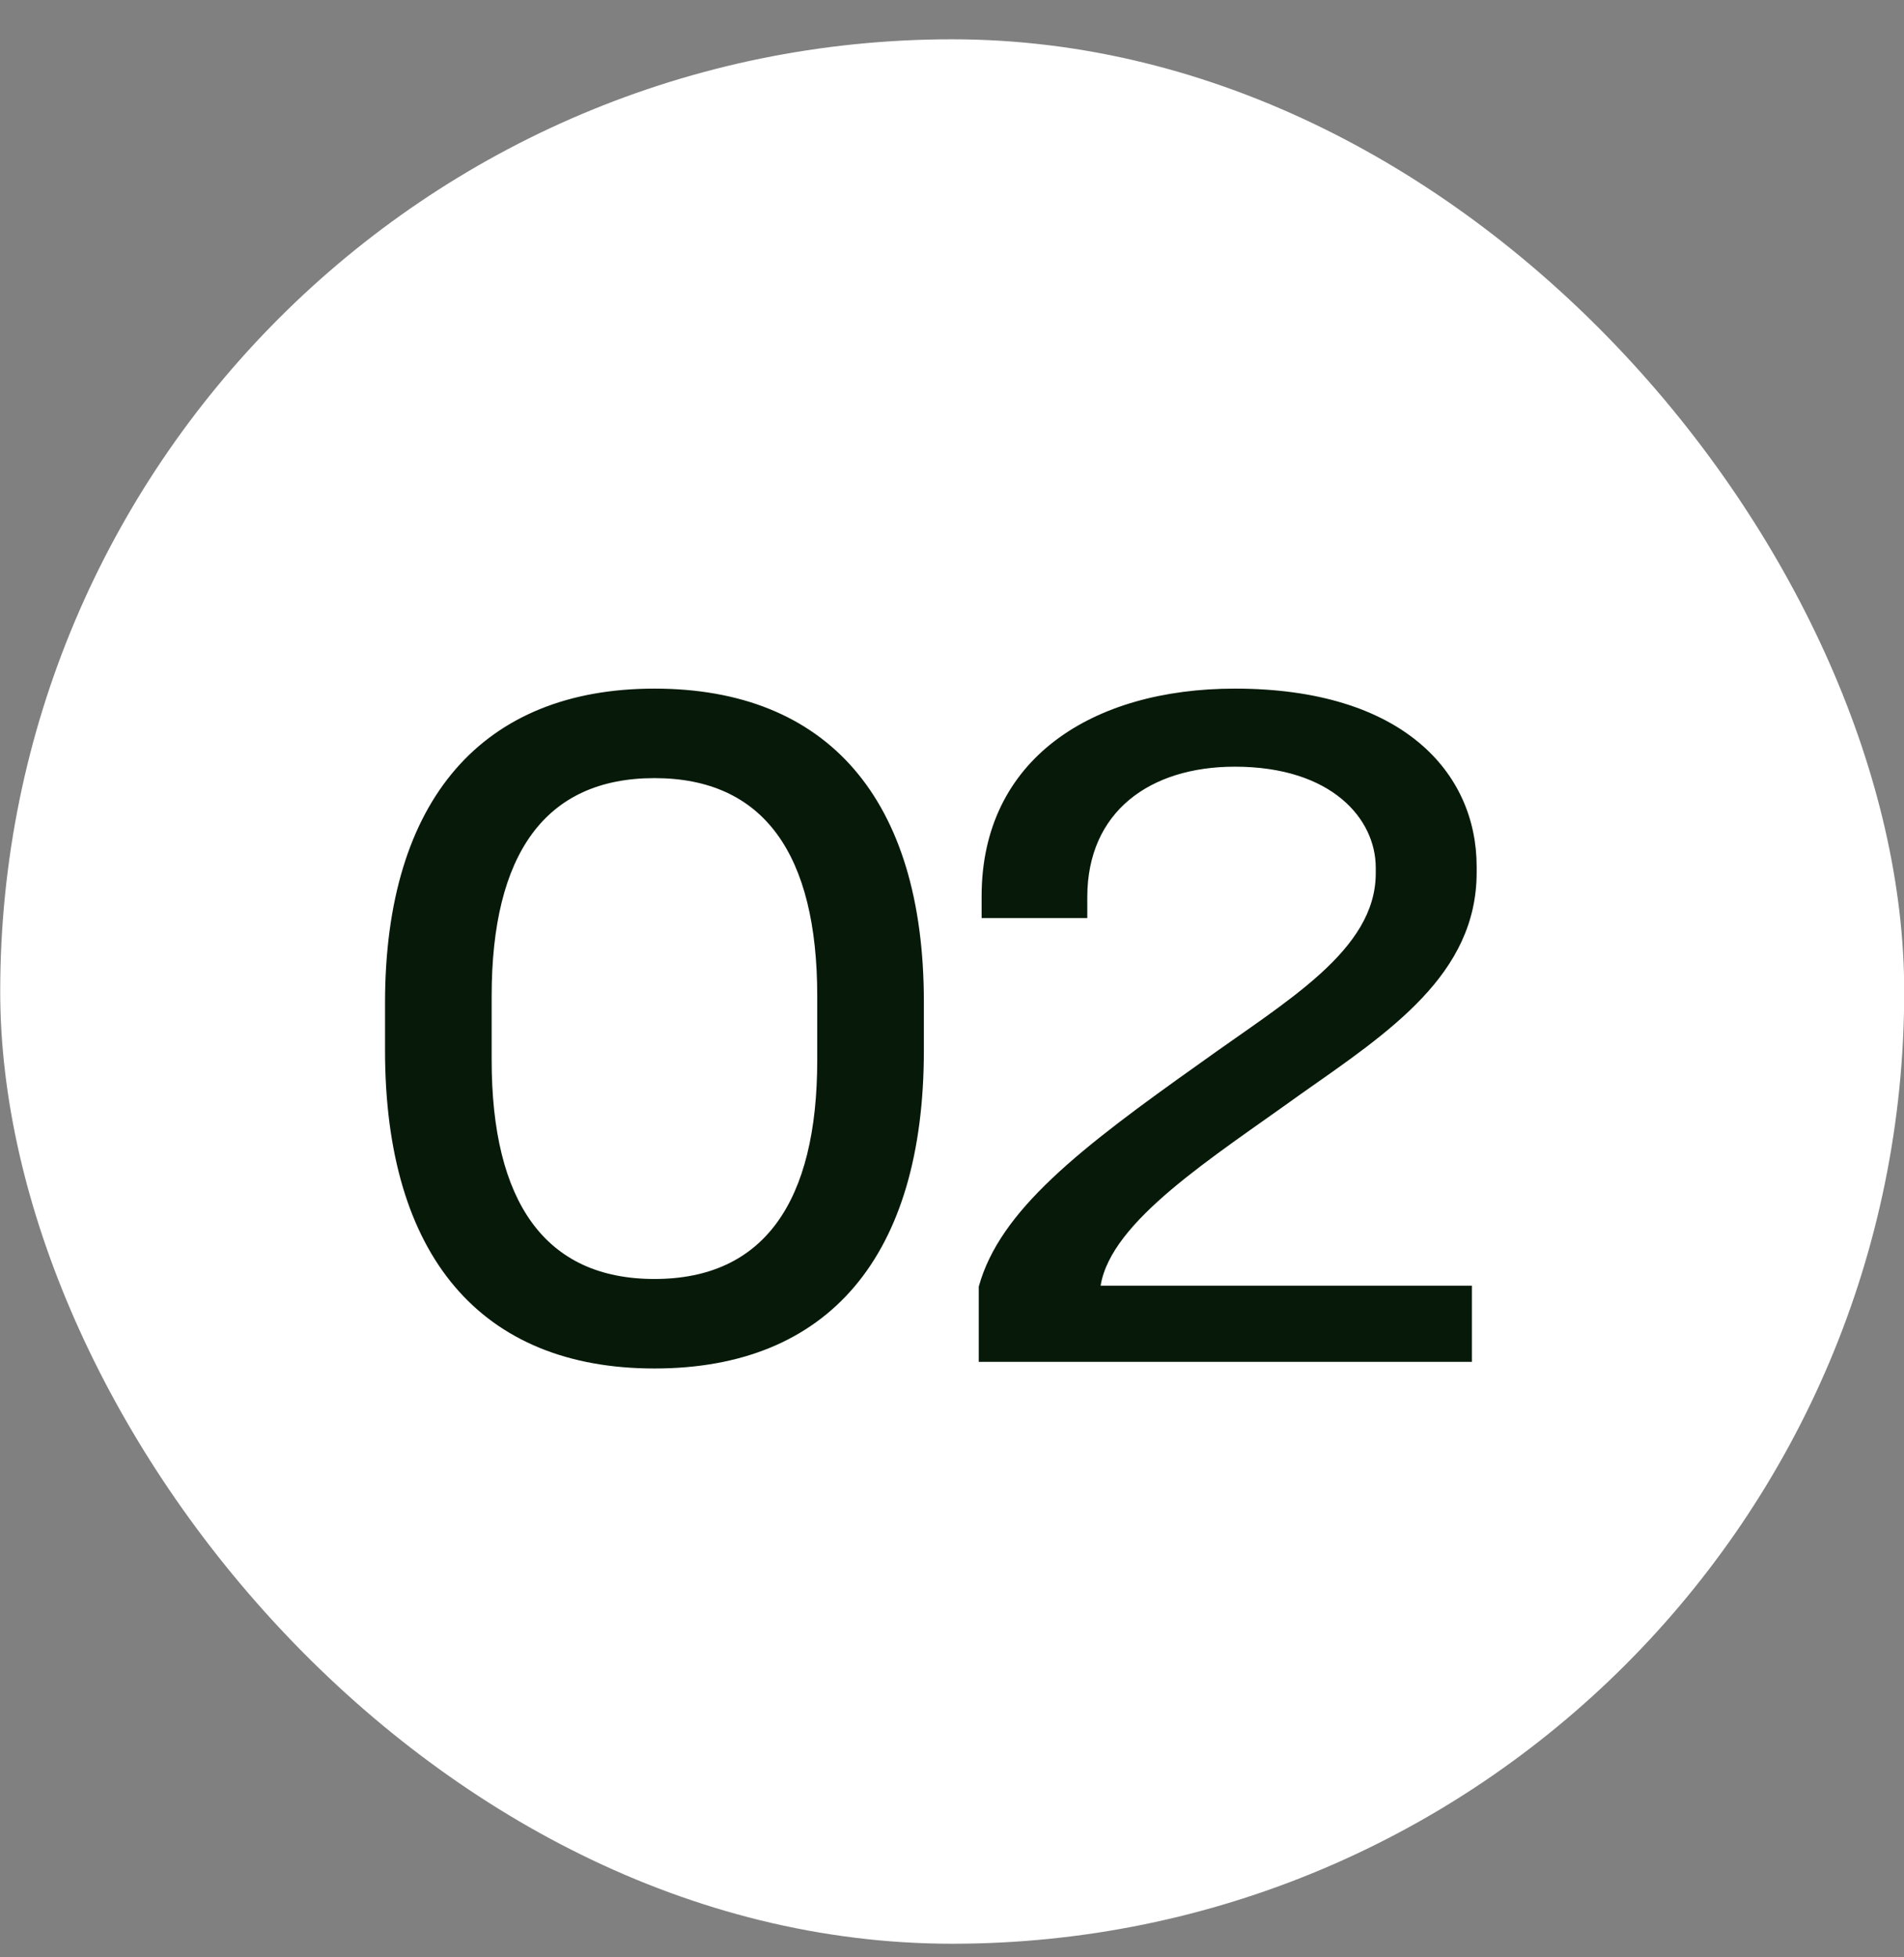
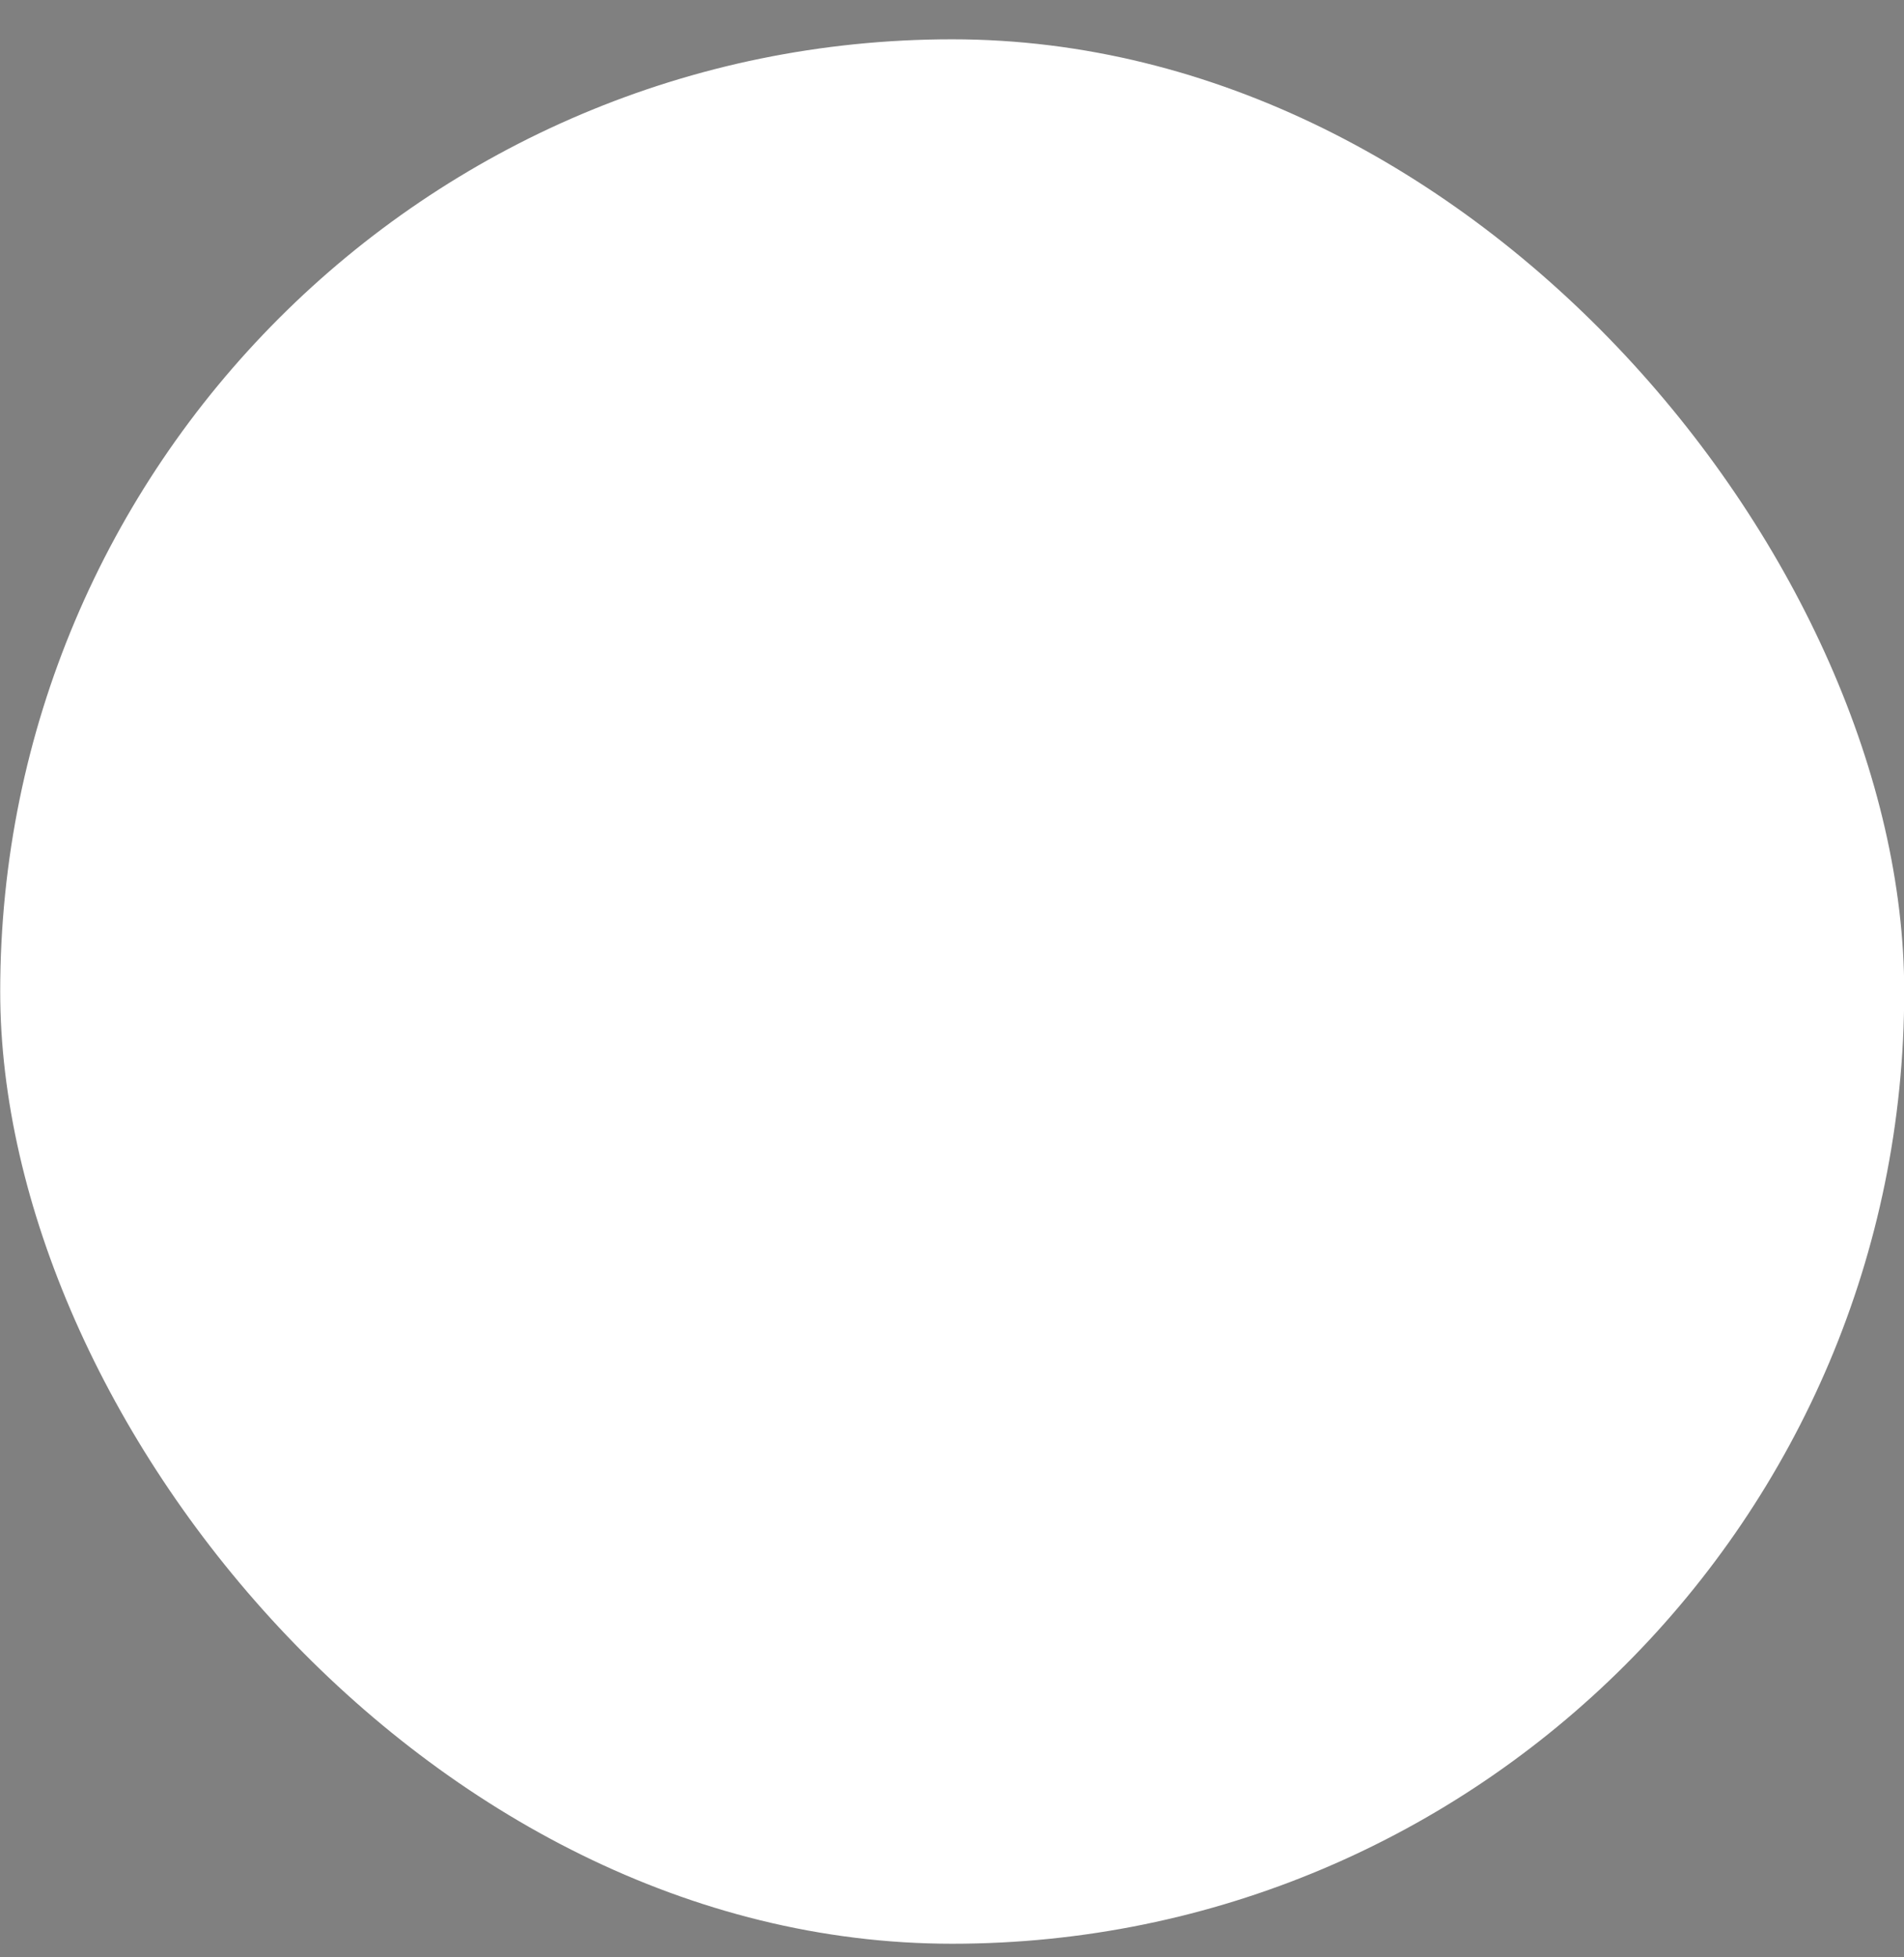
<svg xmlns="http://www.w3.org/2000/svg" width="36" height="37" viewBox="0 0 36 37" fill="none">
  <rect x="0" y="0" width="36" height="37" fill="#808080" stroke="none" />
  <rect x="0.004" y="0.743" width="36" height="36" rx="18" fill="white" />
-   <path d="M12.374 13.017C15.632 13.017 17.468 15.087 17.468 18.939V19.857C17.468 23.745 15.668 25.869 12.374 25.869C9.098 25.869 7.28 23.745 7.28 19.857V18.957C7.28 15.105 9.134 13.017 12.374 13.017ZM15.452 20.037V18.831C15.452 16.149 14.444 14.709 12.374 14.709C10.304 14.709 9.296 16.149 9.296 18.831V20.037C9.296 22.719 10.304 24.177 12.374 24.177C14.444 24.177 15.452 22.719 15.452 20.037ZM20.81 24.303H27.83V25.743H18.506V24.321C18.902 22.881 20.414 21.711 22.7 20.091C24.32 18.921 26.012 17.967 26.012 16.509V16.401C26.012 15.483 25.184 14.493 23.348 14.493C21.746 14.493 20.558 15.339 20.558 16.959V17.355H18.56V16.941C18.56 14.349 20.648 13.017 23.348 13.017C26.516 13.017 27.92 14.601 27.92 16.383V16.491C27.92 18.417 26.282 19.497 24.59 20.685C22.916 21.891 21.008 23.079 20.81 24.303Z" fill="#071A09" />
</svg>